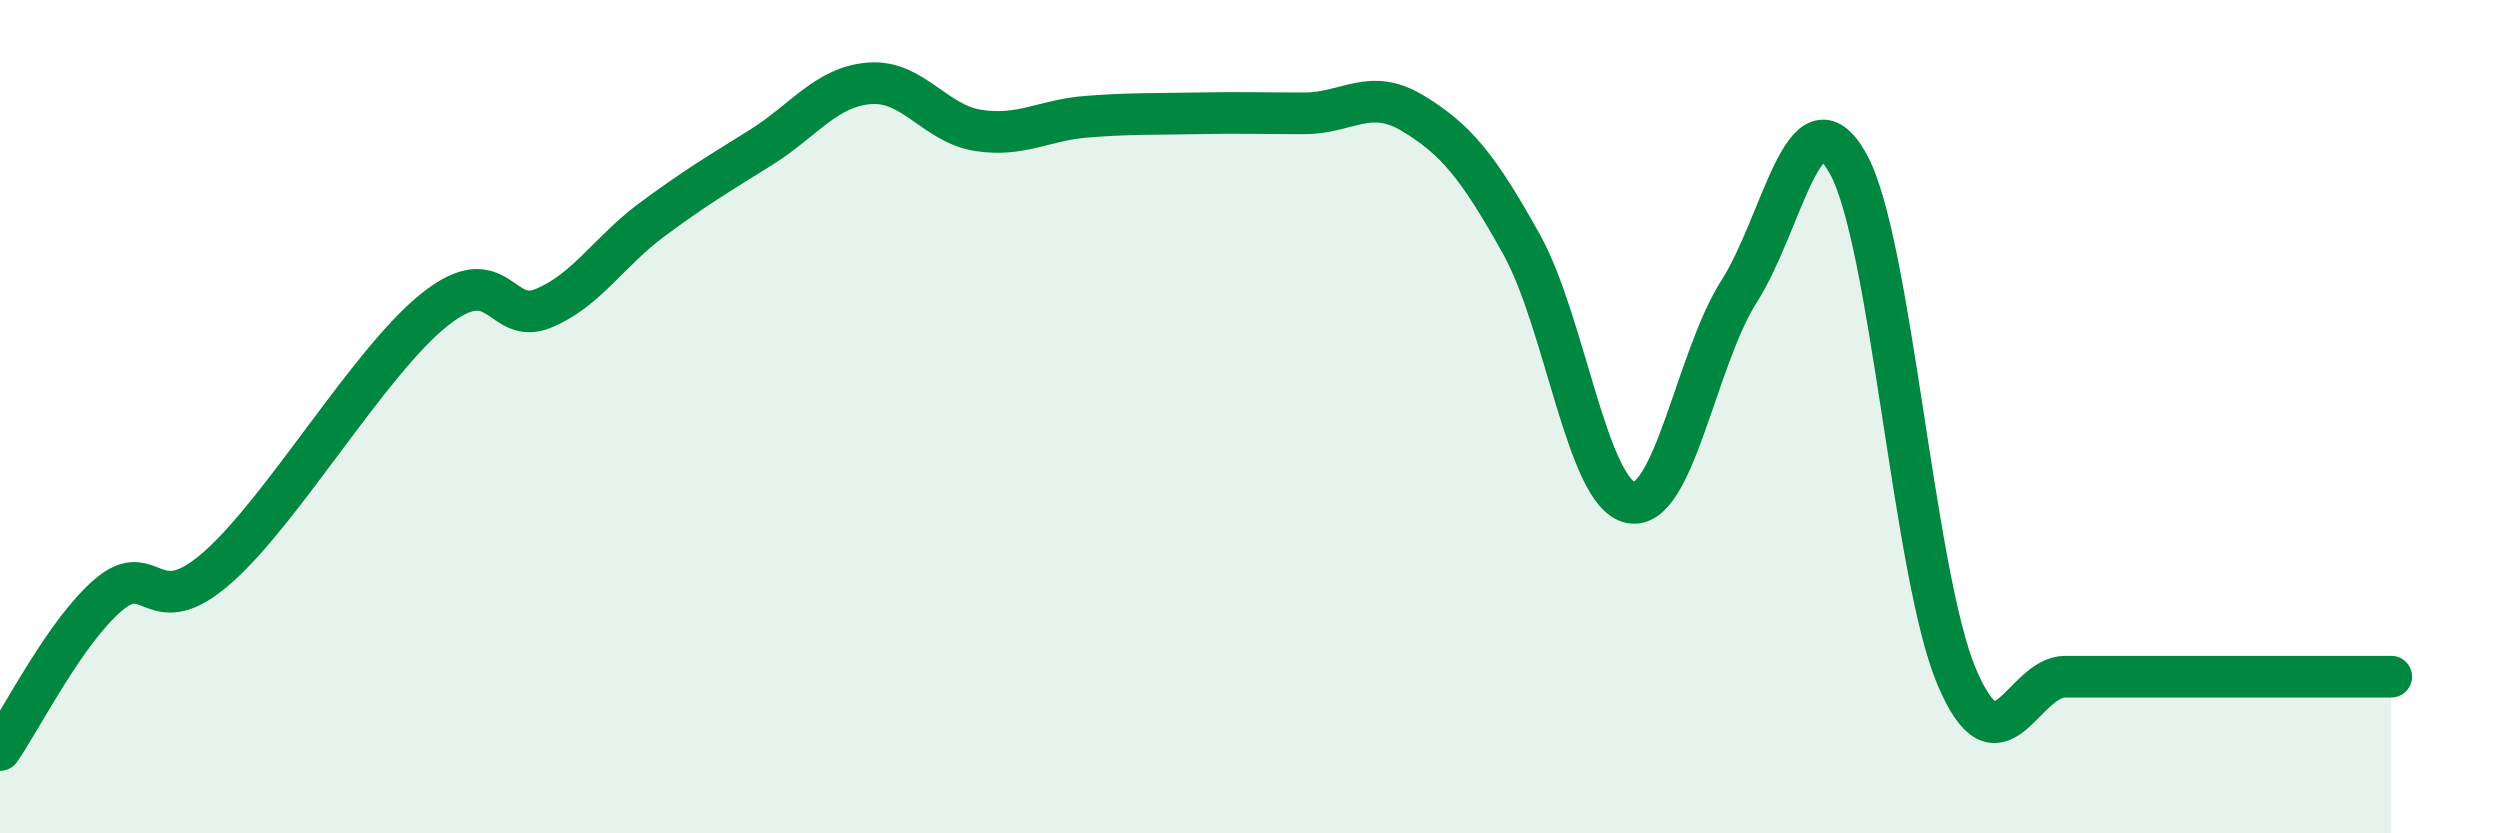
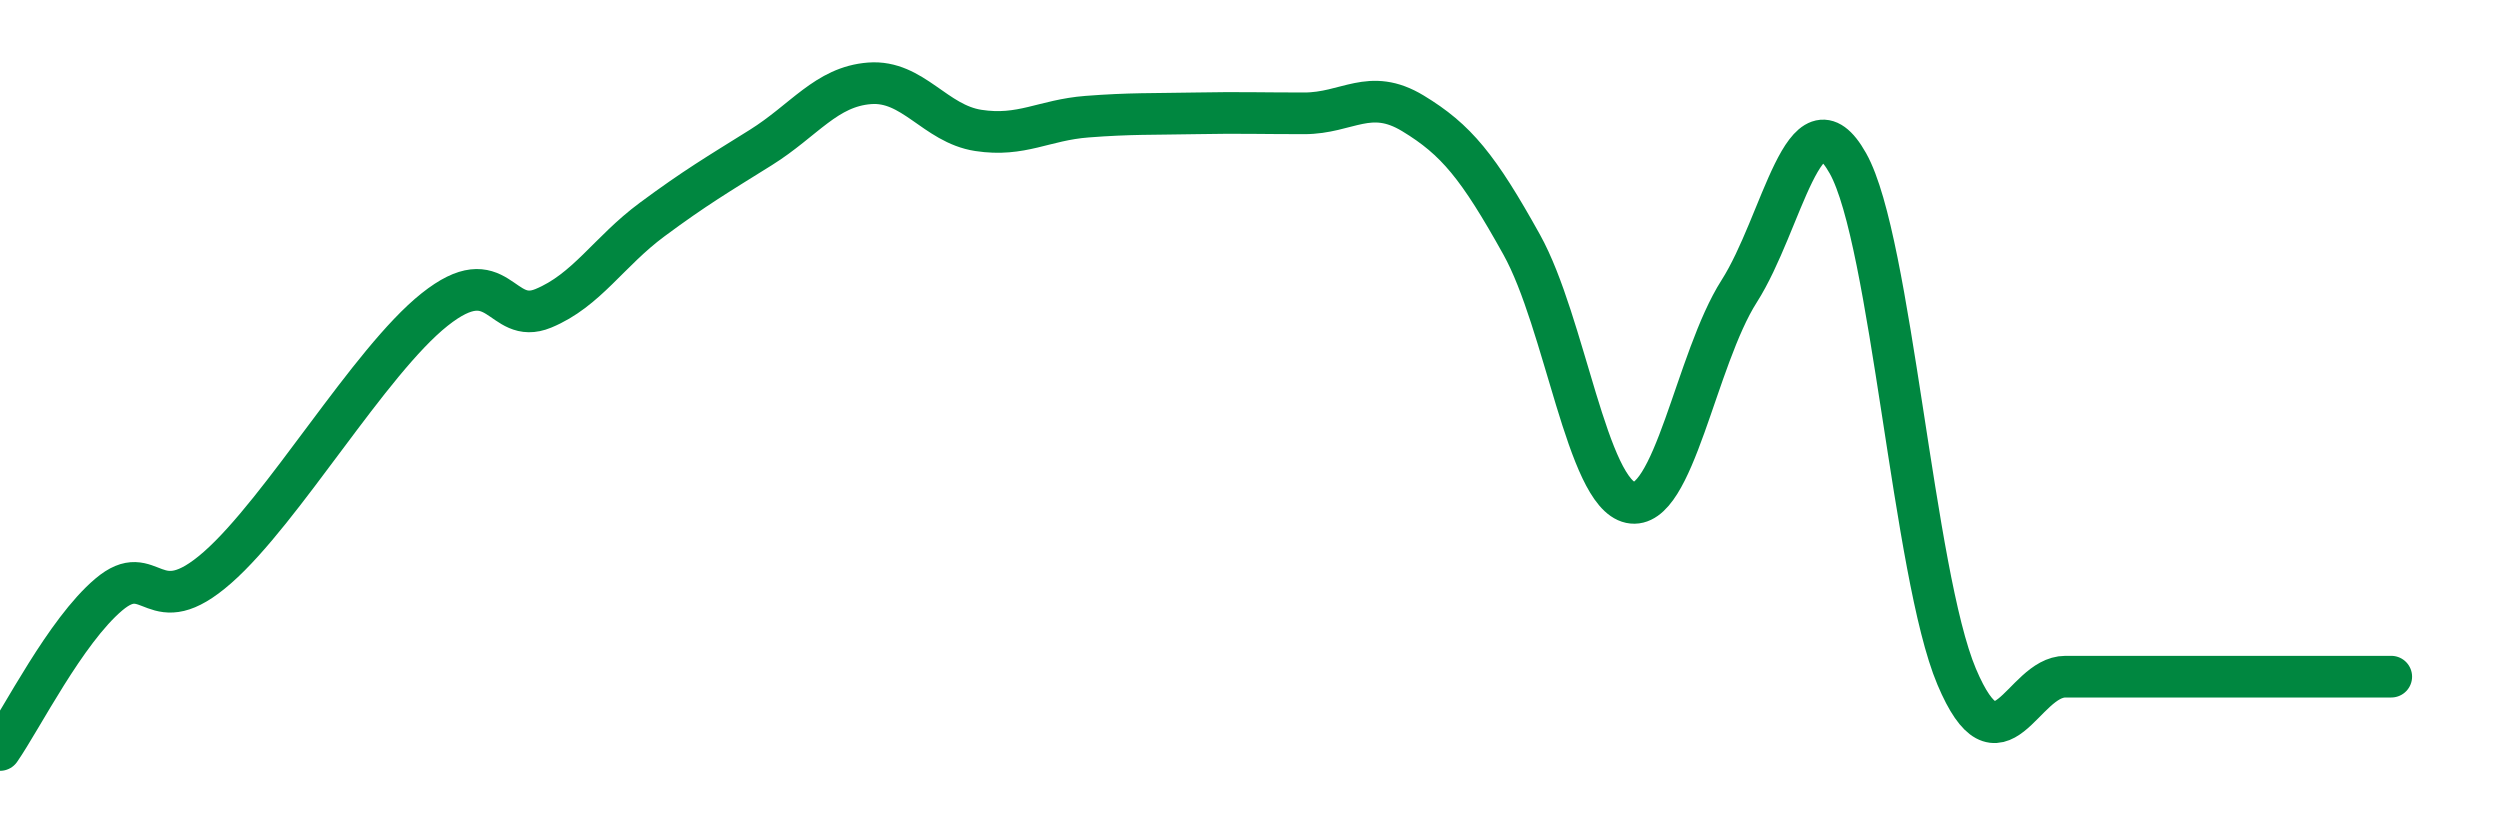
<svg xmlns="http://www.w3.org/2000/svg" width="60" height="20" viewBox="0 0 60 20">
-   <path d="M 0,18 C 0.52,17.25 1.57,15.15 2.61,14.27 C 3.65,13.39 3.66,14.99 5.22,13.62 C 6.78,12.25 8.87,8.67 10.43,7.43 C 11.99,6.19 12,7.83 13.04,7.4 C 14.08,6.97 14.61,6.04 15.65,5.27 C 16.69,4.5 17.22,4.19 18.26,3.54 C 19.3,2.89 19.83,2.08 20.87,2 C 21.91,1.92 22.44,2.97 23.48,3.13 C 24.52,3.29 25.05,2.88 26.09,2.8 C 27.13,2.72 27.66,2.74 28.7,2.72 C 29.74,2.7 30.26,2.72 31.3,2.72 C 32.34,2.72 32.87,2.09 33.91,2.72 C 34.95,3.35 35.48,4 36.52,5.87 C 37.56,7.74 38.09,11.84 39.13,12.06 C 40.17,12.28 40.7,8.62 41.74,6.99 C 42.78,5.36 43.31,2.07 44.35,3.92 C 45.39,5.77 45.92,13.78 46.96,16.24 C 48,18.7 48.53,16.24 49.57,16.24 C 50.61,16.24 51.13,16.24 52.17,16.24 C 53.21,16.24 53.74,16.24 54.78,16.24 C 55.82,16.24 56.87,16.24 57.39,16.24L57.39 20L0 20Z" fill="#008740" opacity="0.1" stroke-linecap="round" stroke-linejoin="round" />
  <path d="M 0,18 C 0.52,17.25 1.57,15.15 2.61,14.27 C 3.65,13.39 3.66,14.99 5.22,13.62 C 6.78,12.25 8.87,8.67 10.43,7.43 C 11.99,6.19 12,7.83 13.04,7.4 C 14.08,6.97 14.61,6.04 15.65,5.27 C 16.69,4.5 17.22,4.19 18.26,3.54 C 19.3,2.89 19.83,2.08 20.87,2 C 21.91,1.92 22.44,2.97 23.48,3.13 C 24.52,3.29 25.05,2.88 26.09,2.8 C 27.13,2.72 27.66,2.74 28.7,2.72 C 29.74,2.7 30.26,2.72 31.3,2.72 C 32.34,2.72 32.87,2.09 33.91,2.72 C 34.95,3.35 35.48,4 36.52,5.87 C 37.56,7.74 38.09,11.84 39.13,12.06 C 40.17,12.28 40.7,8.62 41.74,6.99 C 42.78,5.36 43.31,2.07 44.35,3.92 C 45.39,5.77 45.92,13.78 46.96,16.24 C 48,18.7 48.53,16.24 49.57,16.24 C 50.61,16.24 51.13,16.24 52.17,16.24 C 53.21,16.24 53.74,16.24 54.78,16.24 C 55.82,16.24 56.87,16.24 57.39,16.24" stroke="#008740" stroke-width="1" fill="none" stroke-linecap="round" stroke-linejoin="round" />
</svg>